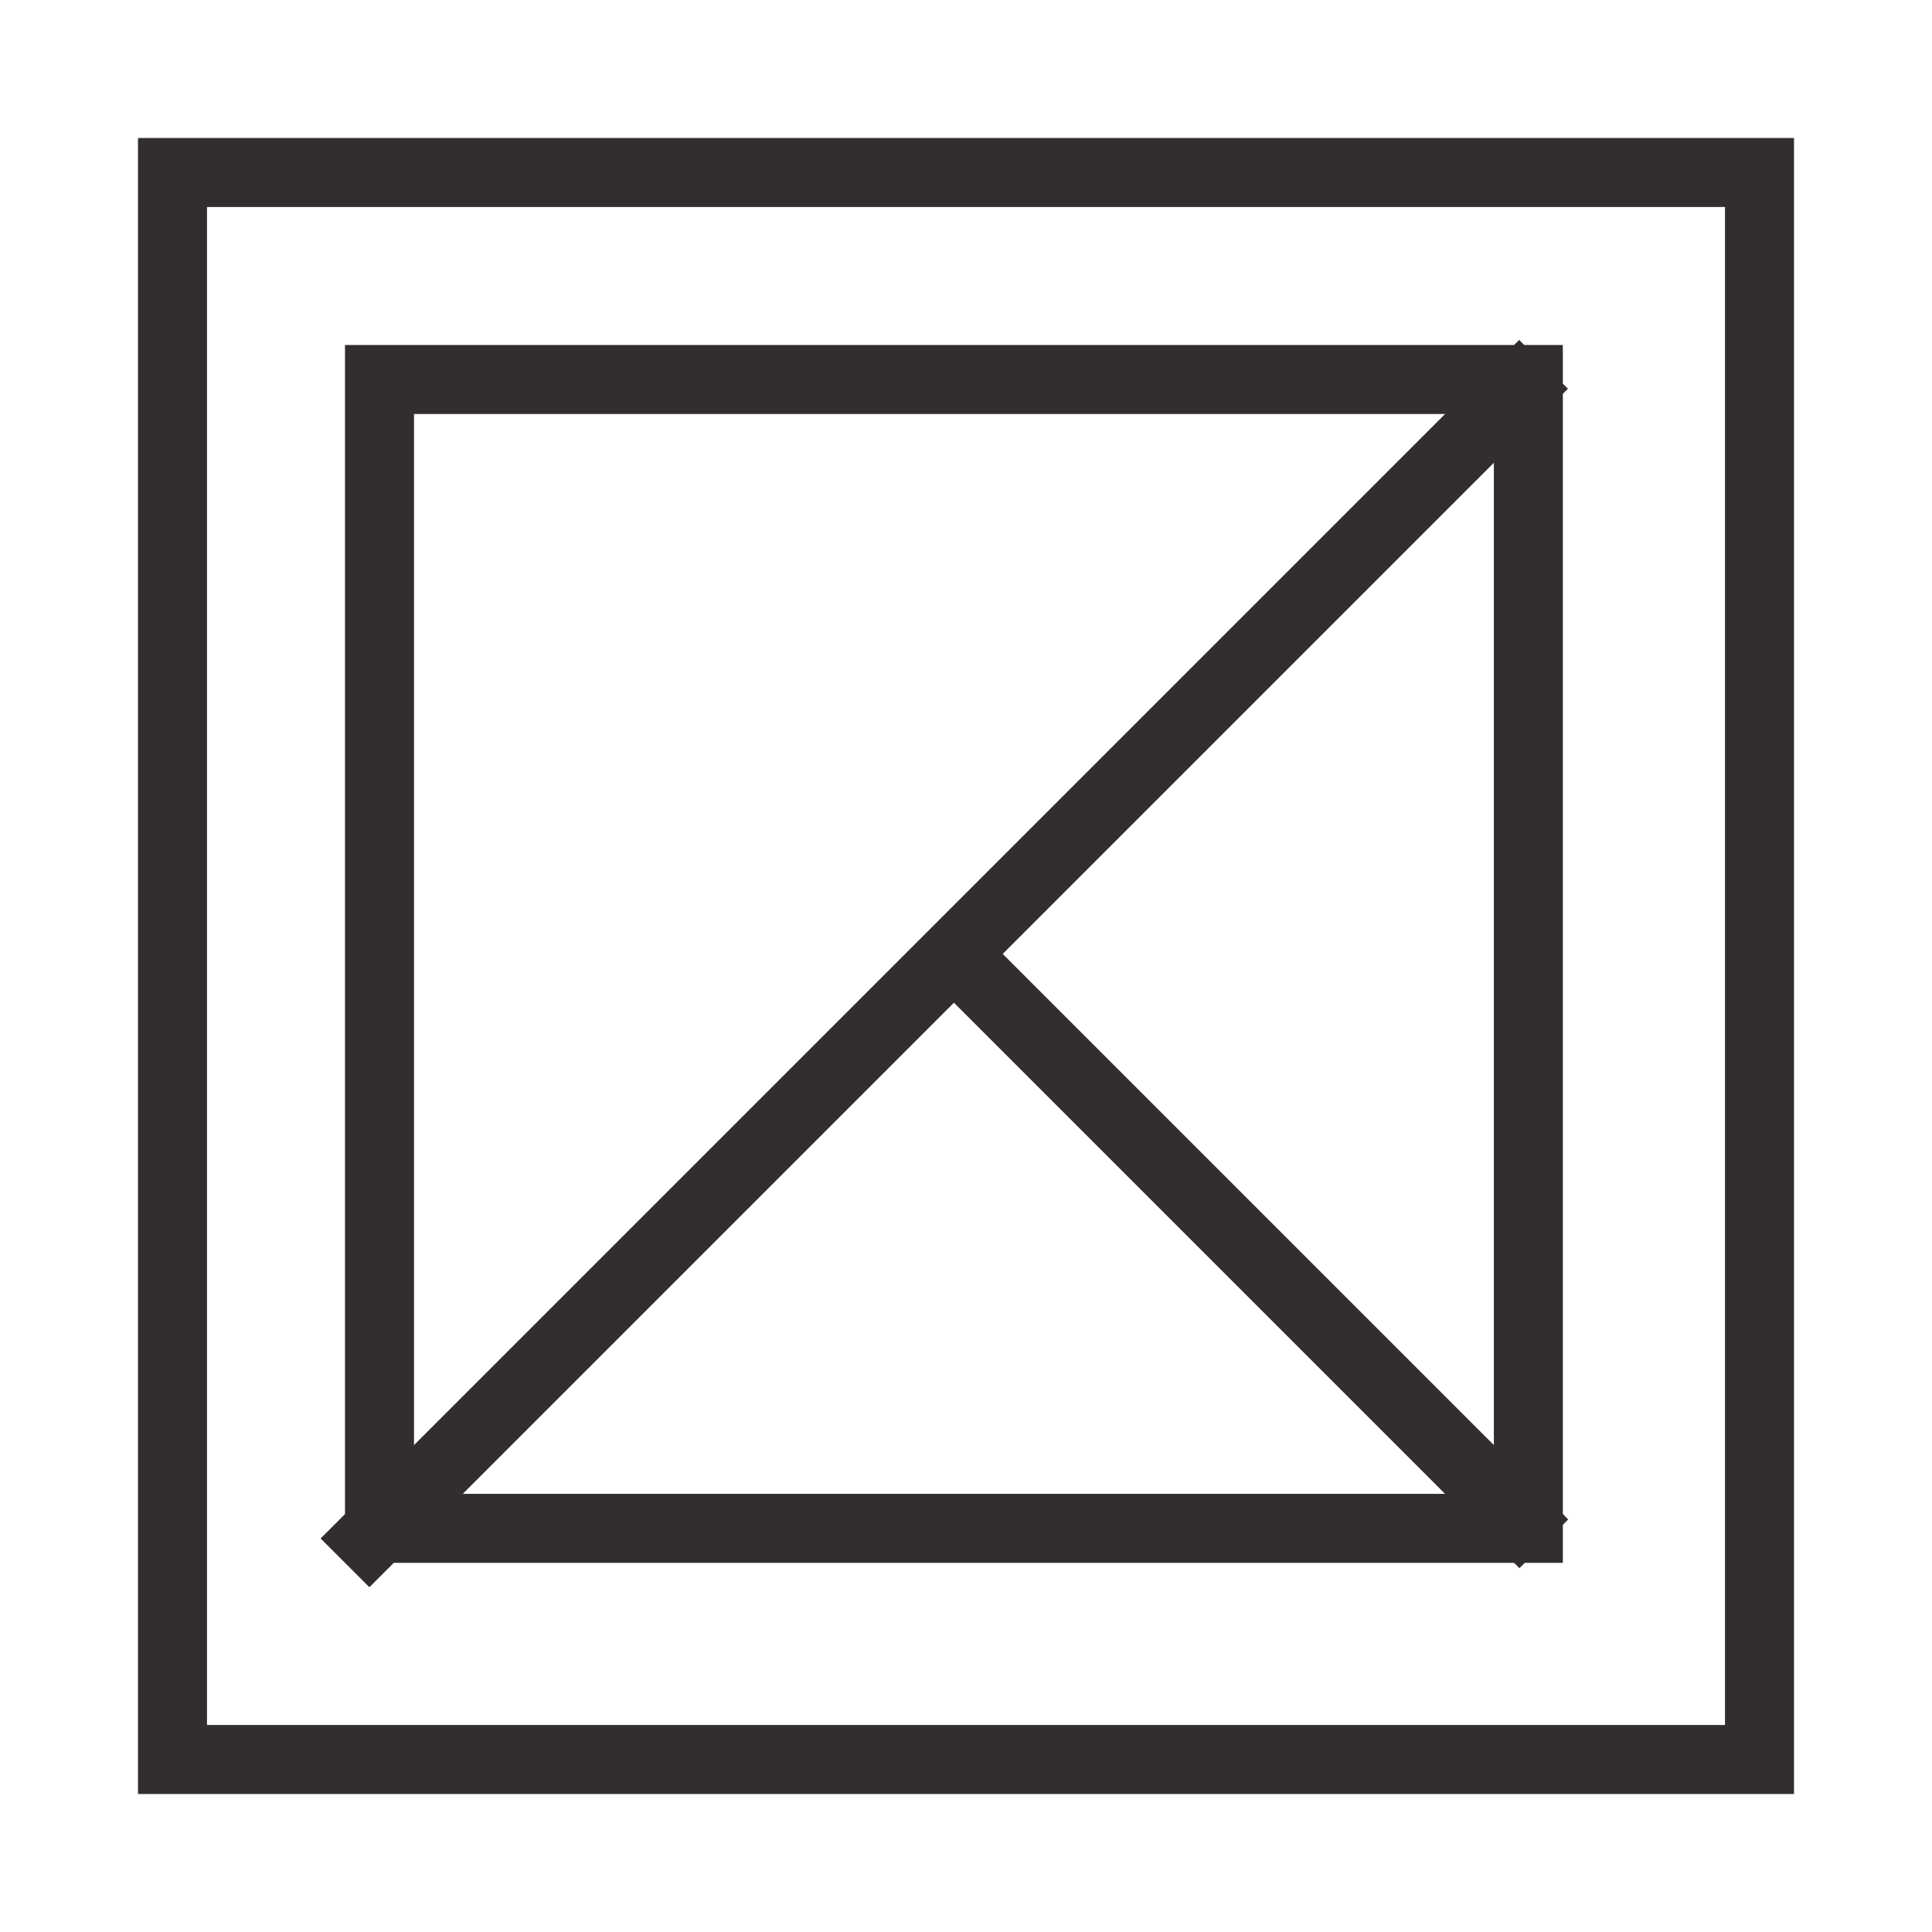
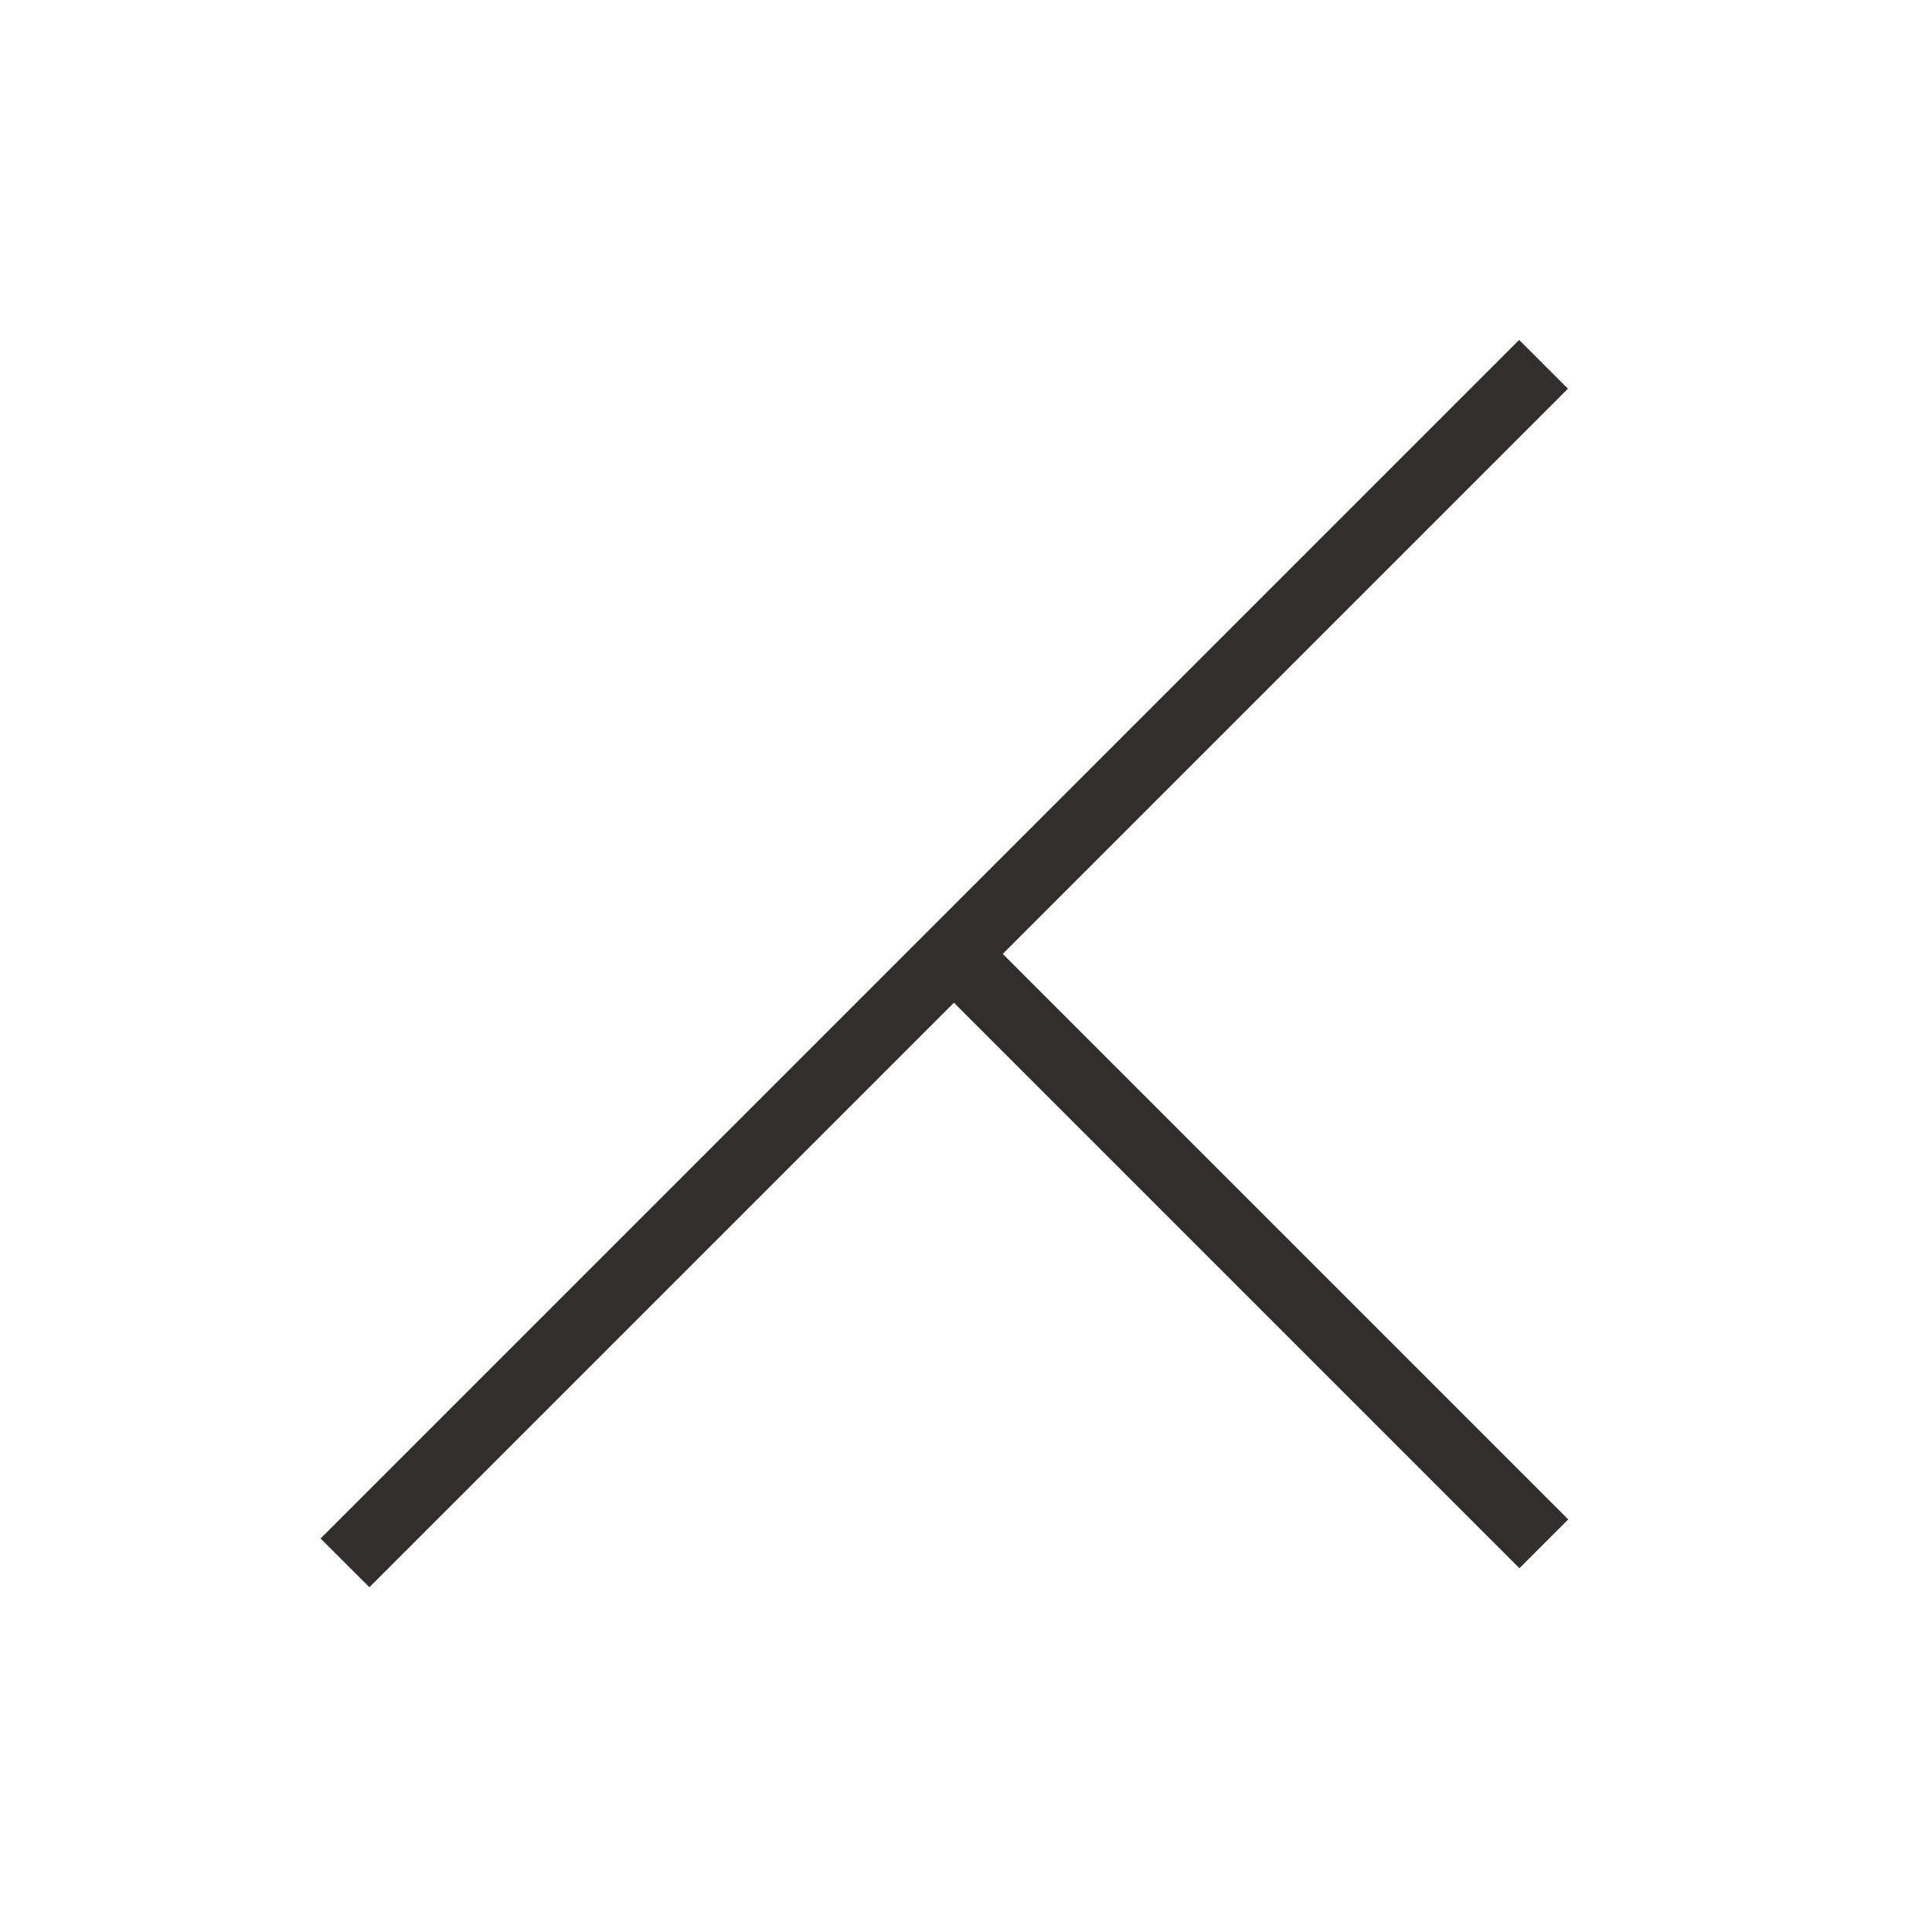
<svg xmlns="http://www.w3.org/2000/svg" width="28" height="28" viewBox="0 0 28 28" fill="none">
-   <rect x="2.5" y="2.5" width="23" height="23" stroke="#322E2E" />
  <path d="M22.374 22.374L13.825 13.825" stroke="#322E2E" />
-   <rect x="5.5" y="5.5" width="16.65" height="16.65" stroke="#322E2E" />
  <path d="M5 22.65L22.37 5.28" stroke="#322E2E" />
</svg>